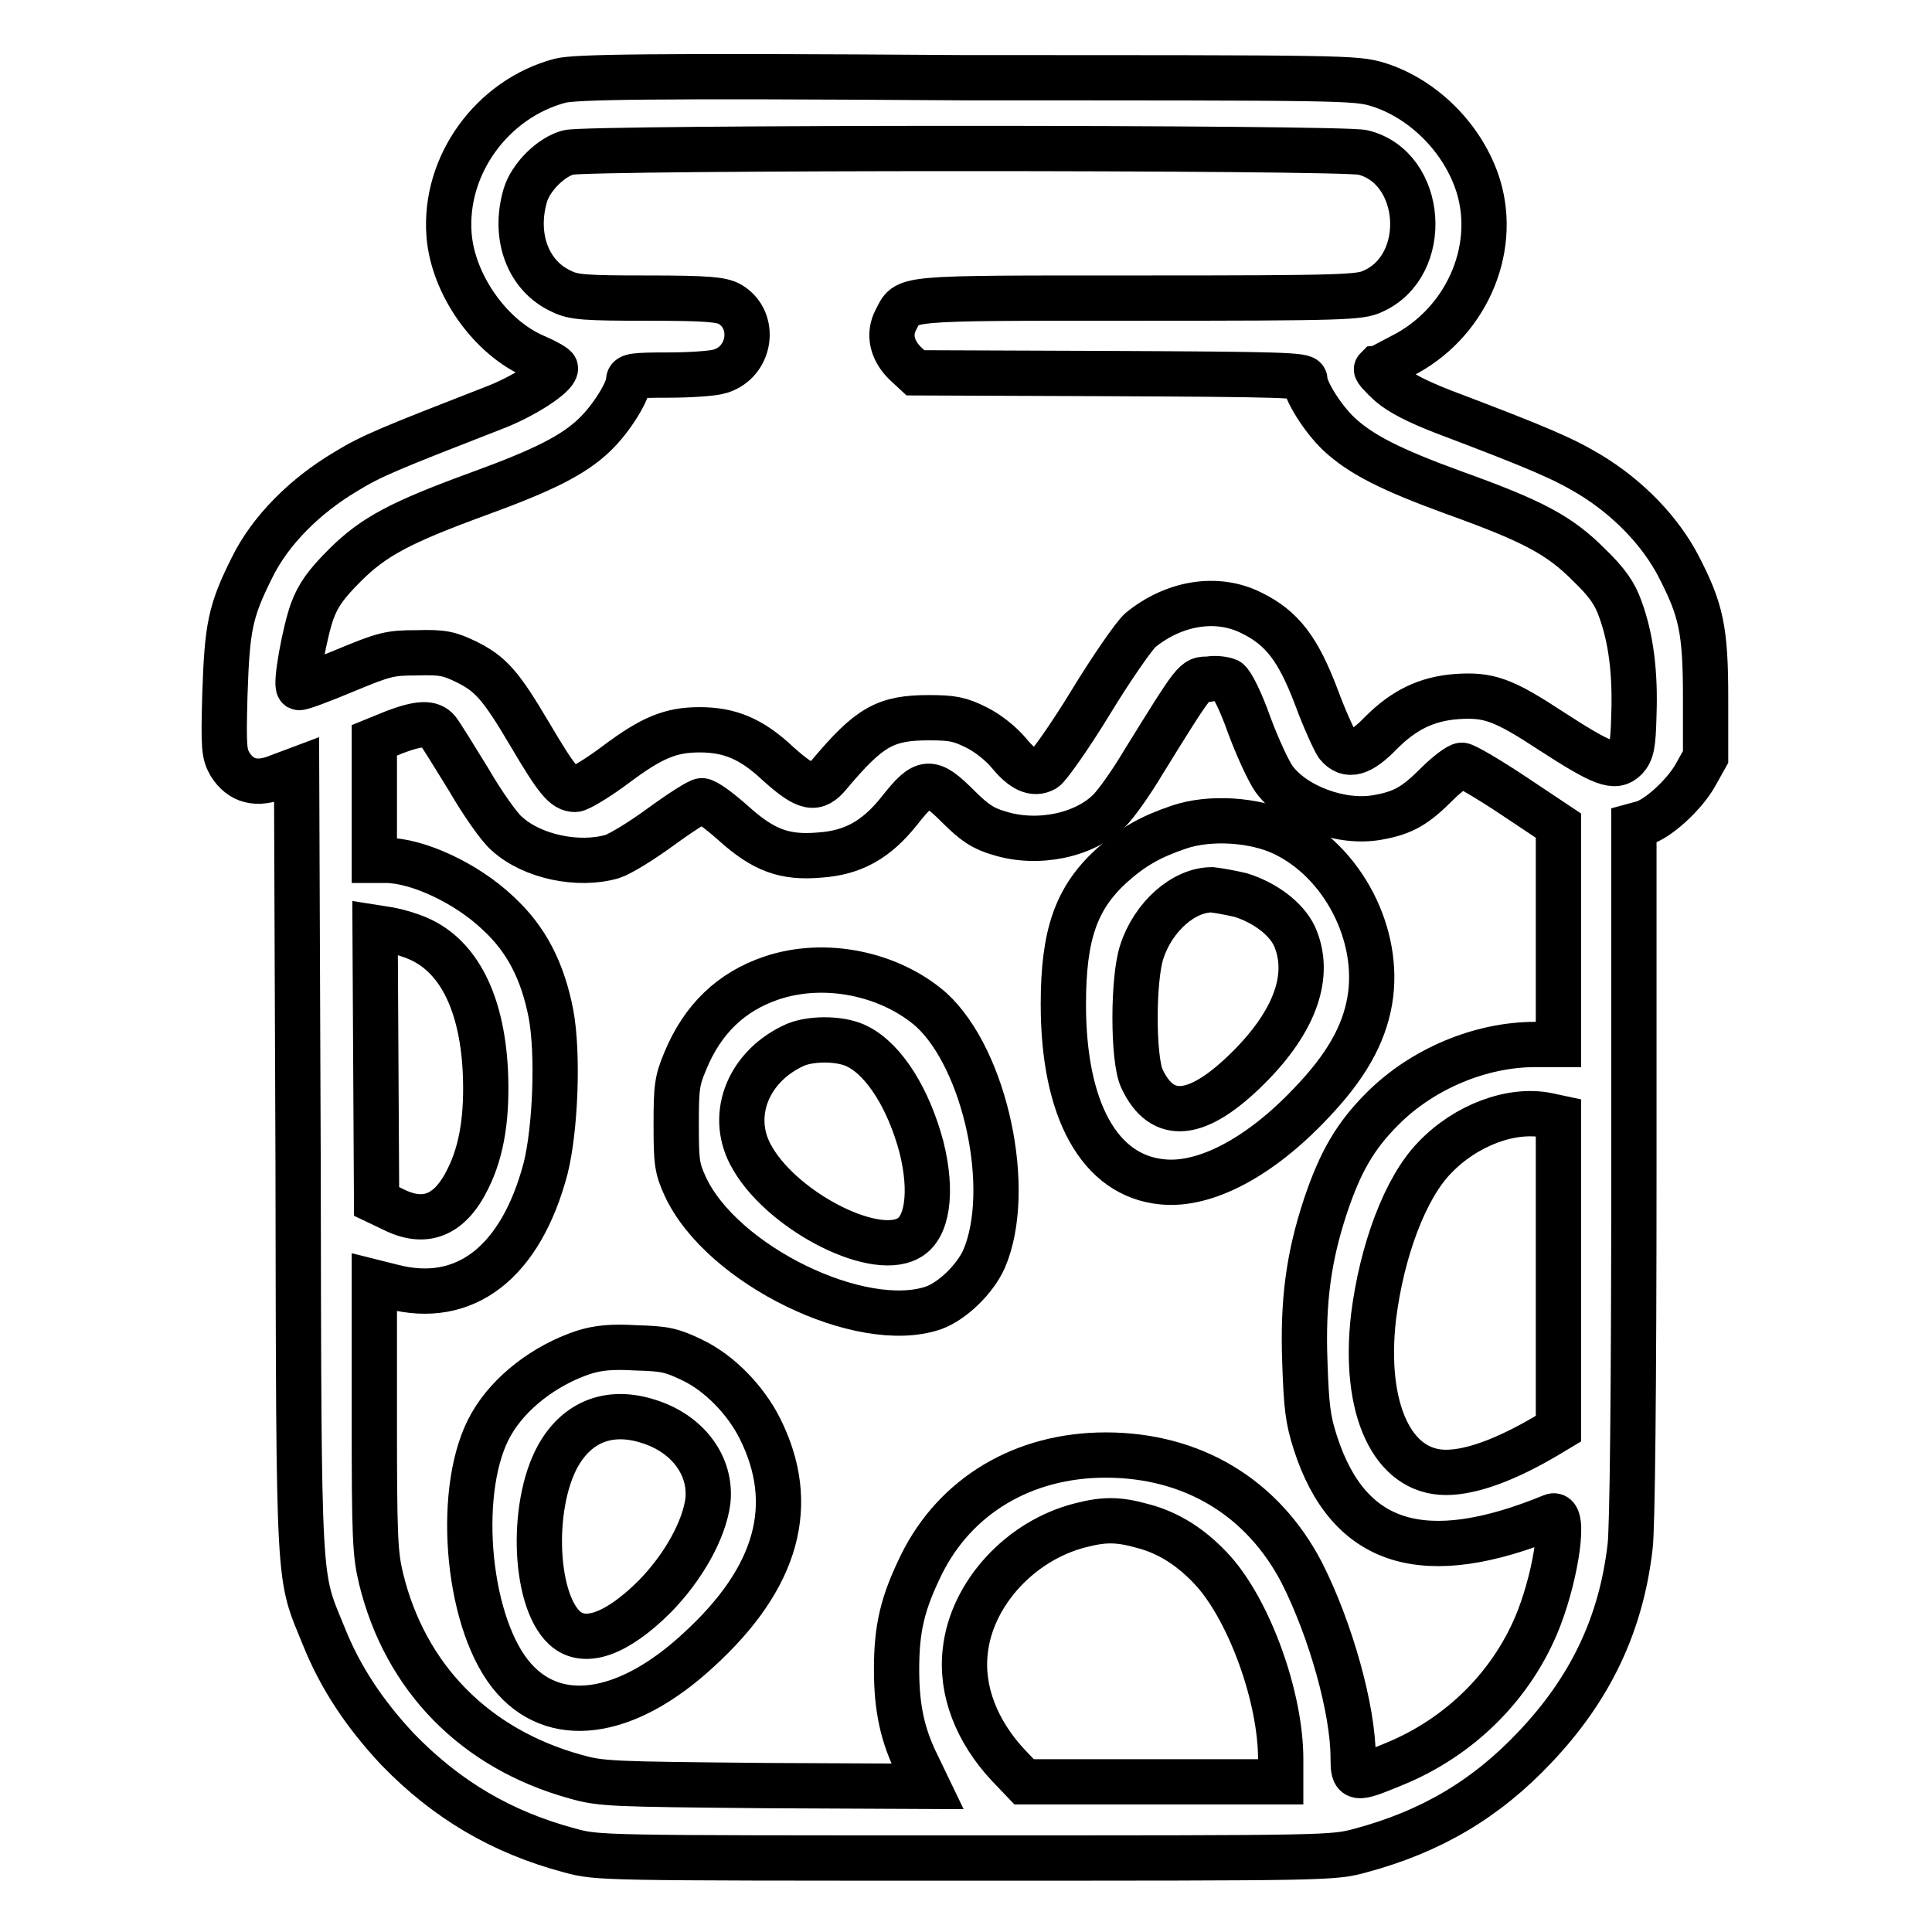
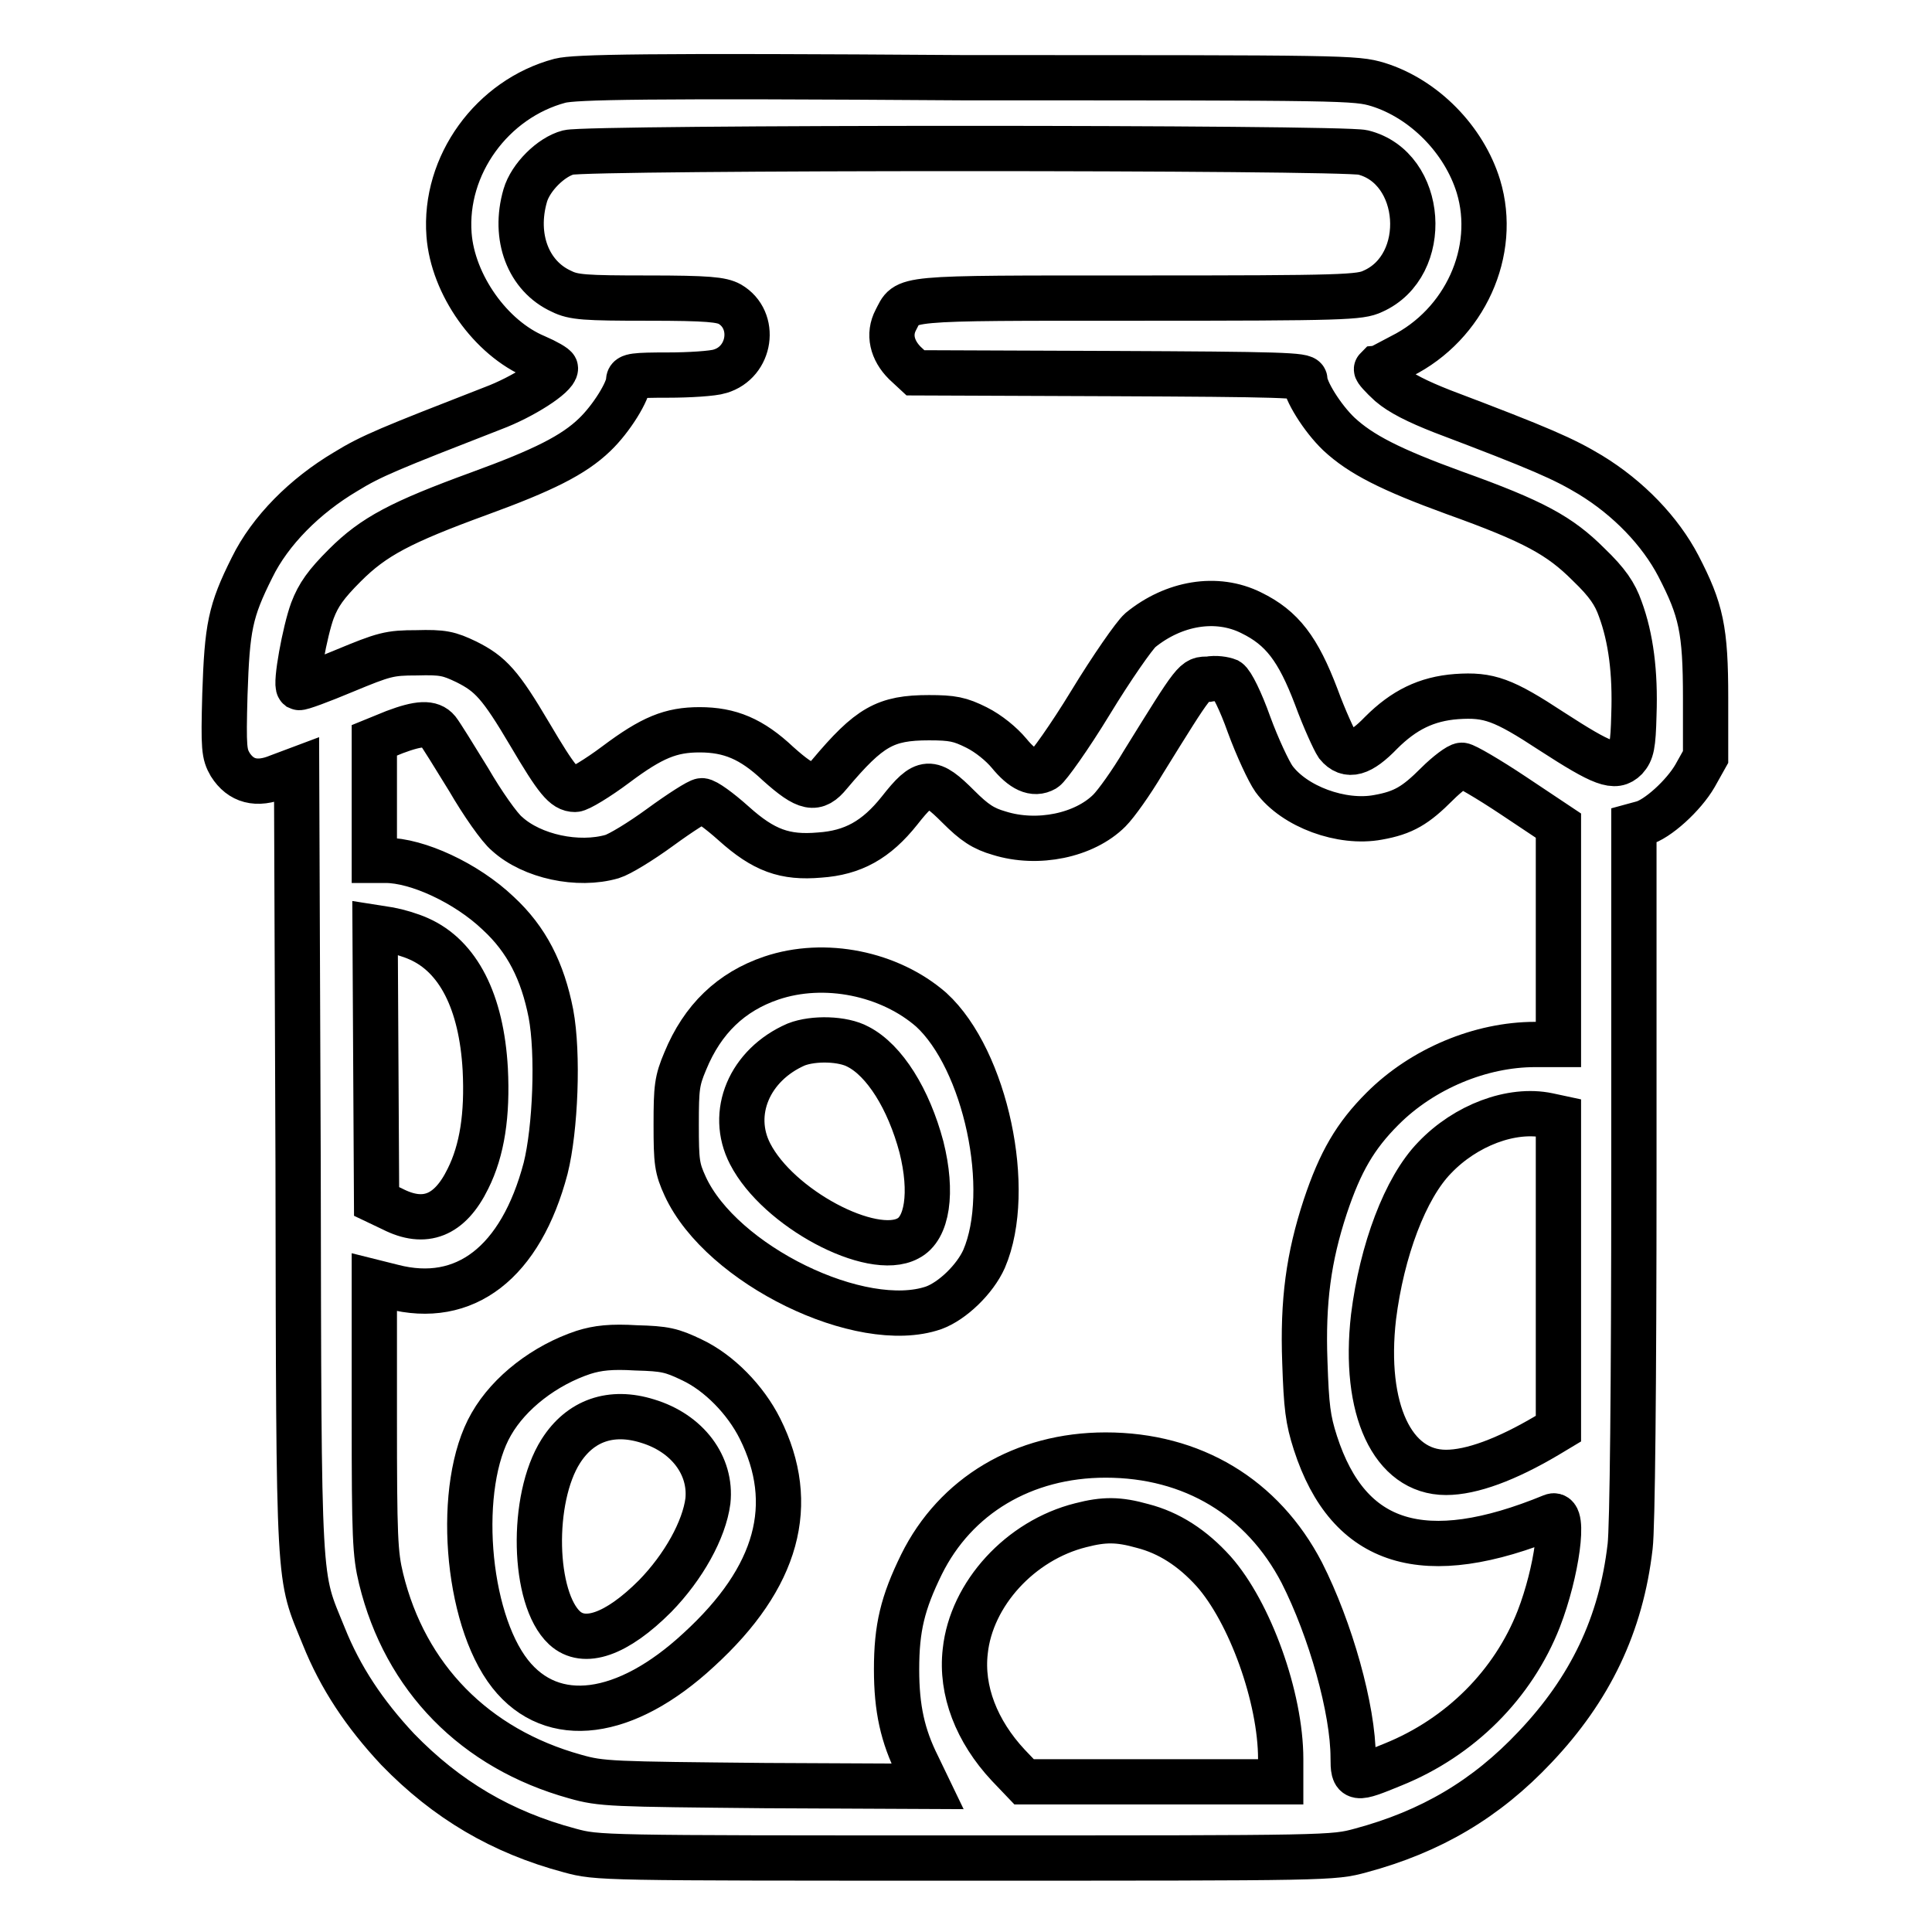
<svg xmlns="http://www.w3.org/2000/svg" version="1.1" x="0px" y="0px" viewBox="0 0 256 256" enable-background="new 0 0 256 256" xml:space="preserve">
  <g>
    <g>
      <g>
        <path stroke-width="6" fill-opacity="0" stroke="#000000" d="M74.2,10.7c-9,2.4-15.4,11.2-14.7,20.4C60,37.7,65,44.8,71,47.3c1.4,0.6,2.6,1.3,2.6,1.5c0,1-4.3,3.8-8.3,5.3c-13.6,5.3-16.1,6.3-19.5,8.4c-5.4,3.2-10,7.8-12.4,12.7c-2.9,5.8-3.3,7.9-3.6,16.8c-0.2,7.2-0.1,7.9,0.7,9.3c1.4,2.2,3.5,2.8,6.4,1.6l2.4-0.9l0.2,52c0.1,57.8,0,54.4,3.4,62.8c2.2,5.5,5.4,10.3,9.8,15c6.5,6.7,13.8,11,22.8,13.4c3.7,1,3.9,1,52.4,1c48.5,0,48.7,0,52.4-1c9.3-2.5,16.6-6.8,23.1-13.7c7.3-7.7,11.4-16.2,12.6-26.6c0.3-2.4,0.5-21,0.5-49.7v-45.8l1.1-0.3c2-0.5,5.5-3.7,7-6.3l1.4-2.5l0-7.8c0-9.1-0.6-11.7-3.6-17.5c-2.4-4.6-6.6-9-11.7-12.1c-3.5-2.1-6.4-3.4-19.6-8.4c-3.3-1.3-5.5-2.4-6.9-3.6c-1.1-1-1.9-1.9-1.8-2c0.1,0,1.6-0.8,3.3-1.7c8.4-4.2,12.8-13.9,10.2-22.5c-1.9-6.2-7.2-11.6-13.3-13.5c-3-0.9-4.2-0.9-54.5-0.9C85,10,76.2,10.2,74.2,10.7z M180.6,20.2c8.1,2,9,15,1.3,18.4c-1.7,0.8-3.7,0.9-31.1,0.9c-32.3,0-30.5-0.1-32.1,2.9c-1,1.9-0.5,4,1.2,5.7l1.4,1.3l25.8,0.1c22.6,0.1,25.8,0.2,25.8,0.8c0,1.4,2.3,5.1,4.5,7.2c2.9,2.7,6.8,4.7,15.3,7.8c10.6,3.8,14,5.7,17.8,9.5c2.5,2.4,3.5,3.9,4.2,5.9c1.4,3.8,2,8.4,1.8,14c-0.1,4.1-0.3,4.9-1.1,5.8c-1.4,1.4-3,0.8-9.8-3.6c-6.4-4.2-8.3-4.9-12.6-4.6c-4,0.3-7,1.8-10,4.8c-2.7,2.8-4.4,3.3-5.8,1.6c-0.4-0.6-1.7-3.4-2.8-6.4c-2.4-6.3-4.5-9.1-8.6-11.1c-4.6-2.3-10.3-1.3-14.7,2.3c-0.8,0.7-3.8,5-6.6,9.6s-5.6,8.5-6.1,8.8c-1.4,0.8-2.9,0.1-4.7-2.1c-1-1.2-2.7-2.6-4.3-3.4c-2.2-1.1-3.2-1.3-6.3-1.3c-5.8,0-7.9,1.2-13.2,7.5c-1.8,2.2-3,2-6.8-1.4c-3.5-3.3-6.4-4.5-10.4-4.5c-3.8,0-6.3,1-11.1,4.6c-2.4,1.8-4.9,3.3-5.4,3.3c-1.4,0-2.4-1.2-6-7.3c-3.9-6.6-5.2-8-8.4-9.6c-2.3-1.1-3.1-1.3-6.6-1.2c-3.6,0-4.3,0.2-9.6,2.4c-3.1,1.3-5.8,2.3-6,2.2c-0.5-0.4,0.8-7.5,1.8-10.2c0.8-2.1,1.8-3.5,4.3-6c3.8-3.8,7.4-5.7,17.8-9.5c8.5-3.1,12.5-5.1,15.3-7.8c2.2-2.1,4.5-5.8,4.5-7.2c0-0.6,0.8-0.7,5.2-0.7c2.8,0,6-0.2,6.9-0.5c4.1-1.2,4.9-6.8,1.3-8.9c-1.1-0.6-2.8-0.8-10.9-0.8c-8.3,0-9.8-0.1-11.4-0.9c-4.4-2-6.4-7.2-4.8-12.7c0.7-2.4,3.4-5.1,5.7-5.7C78,19.5,177.7,19.5,180.6,20.2z M162.7,90.2c0.5,0.3,1.7,2.7,2.8,5.8c1.1,3,2.6,6.2,3.3,7.2c2.7,3.7,9,6,13.8,5.1c3.4-0.6,5-1.6,7.8-4.4c1.4-1.4,2.9-2.5,3.3-2.5c0.4,0,3.5,1.8,6.8,4l6,4v14.5v14.5h-3.1c-7.2,0-14.9,3.2-20.2,8.5c-3.6,3.6-5.6,7-7.6,13c-2.2,6.7-3,12.5-2.7,20.6c0.2,5.9,0.4,7.6,1.4,10.7c4.4,13.6,14.4,16.7,31.4,9.7c1.7-0.7,0.6,7.4-1.8,13.6c-3.4,8.7-10.4,15.7-19.3,19.3c-5.1,2.1-5.3,2.1-5.3-0.9c0-6.4-3-17-6.8-24.5c-5.2-10-14.5-15.6-26-15.6c-10.9,0-19.9,5.4-24.4,14.5c-2.5,5.1-3.3,8.4-3.3,13.9c0,5.2,0.8,8.8,2.8,12.8l1.3,2.7l-21.5-0.1c-20.4-0.2-21.7-0.2-25.2-1.2c-13.3-3.7-22.5-13.1-25.7-26.2c-0.8-3.3-0.9-5.5-0.9-21.5v-17.8l2.4,0.6c9.6,2.5,17-3.2,20.3-15.7c1.3-5.2,1.7-15.2,0.7-20.5c-1.1-5.6-3.2-9.8-7-13.3c-4.2-4-10.7-7-14.9-7h-1.5v-8v-7.9l2.7-1.1c3.2-1.2,4.8-1.3,5.7-0.2c0.4,0.5,2.2,3.4,4.1,6.5c1.8,3.1,4.1,6.4,5.1,7.2c3.3,3,9.4,4.3,13.9,3c1-0.3,3.8-2,6.4-3.9c2.6-1.9,5.1-3.5,5.5-3.5c0.5,0,2.3,1.3,4.2,3c4,3.6,6.8,4.6,11.4,4.2c4.4-0.3,7.5-2,10.6-5.9c3.3-4.2,4.1-4.2,7.8-0.5c2.1,2.1,3.3,2.9,5.4,3.5c5.1,1.6,11.3,0.3,14.6-3c0.9-0.9,2.9-3.7,4.5-6.4c7-11.3,6.8-11,8.6-11C161.1,89.8,162.2,90,162.7,90.2z M55.5,124.4c5.2,2.3,8.3,8.3,8.8,17.3c0.3,6-0.4,10.7-2.3,14.5c-2.4,4.9-5.7,6.2-10,4l-2.1-1l-0.1-18.1l-0.1-18.2l1.9,0.3C52.7,123.4,54.4,123.9,55.5,124.4z M205.1,147.8l1.4,0.3v20.6v20.6l-1.5,0.9c-5.4,3.2-10,4.9-13.4,4.9c-7.1,0-11-8.4-9.6-20.6c1.1-8.8,4.2-17.1,8.1-21.1C194.2,149.1,200.3,146.8,205.1,147.8z M151.4,202.2c3.5,0.9,6.6,2.9,9.4,6c4.8,5.4,8.9,16.7,8.9,24.9v3h-17h-17l-2.1-2.2c-4.2-4.5-6.3-9.9-5.7-15.1c0.8-7.6,7.3-14.7,15.3-16.7C146.3,201.3,148.2,201.3,151.4,202.2z" />
-         <path stroke-width="6" fill-opacity="0" stroke="#000000" d="M156.2,109.6c-3.8,1.3-6.1,2.6-8.9,5.1c-4.7,4.3-6.4,9.1-6.4,18.4c0,14,4.8,22.7,13.1,23.5c5.7,0.6,13-3.3,19.7-10.4c4.6-4.8,7-9,7.8-13.6c1.5-8.7-3.6-18.5-11.5-22.2C166.2,108.6,160.3,108.2,156.2,109.6z M164.4,118.6c3.2,1,6,3.1,7.1,5.4c2.3,5.1,0.2,11.2-6,17.4c-6.8,6.8-11.5,7.3-14.2,1.5c-1.2-2.6-1.2-13.2,0-16.8c1.5-4.6,5.5-8.2,9.3-8.2C161.5,118,163.1,118.3,164.4,118.6z" />
        <path stroke-width="6" fill-opacity="0" stroke="#000000" d="M102.2,129.6c-5.3,1.8-9.1,5.4-11.4,11c-1.1,2.6-1.2,3.5-1.2,8.4c0,5,0.1,5.8,1.2,8.2c4.8,10.4,23.3,19.4,32.9,16.1c2.5-0.9,5.5-3.8,6.7-6.5c3.9-9.1,0.2-26.4-7-33C117.9,129,109.3,127.2,102.2,129.6z M113.7,138.7c3.5,1.8,6.7,6.9,8.4,13.3c1.5,6,0.8,10.8-1.8,12.1c-4.8,2.6-17.2-4-20.9-11.2c-2.8-5.4-0.1-11.8,6.1-14.5C107.8,137.5,111.7,137.6,113.7,138.7z" />
        <path stroke-width="6" fill-opacity="0" stroke="#000000" d="M77.3,179.2c-5.1,1.7-9.8,5.3-12.2,9.5c-4.7,8.1-3.4,25.6,2.5,33.1c5.6,7.1,15.3,5.8,25-3.2c10.5-9.6,13.1-19.3,8.1-29.3c-1.9-3.8-5.4-7.4-9-9.1c-2.7-1.3-3.6-1.5-7.4-1.6C81,178.4,79.2,178.6,77.3,179.2z M85.8,188.3c5.3,1.6,8.5,5.9,8,10.6c-0.5,3.8-3.2,8.7-7,12.6c-5.1,5.1-9.4,6.6-12,4.2c-4.2-3.9-4.5-17.1-0.5-23.4C76.9,188.2,81,186.8,85.8,188.3z" />
      </g>
    </g>
  </g>
</svg>